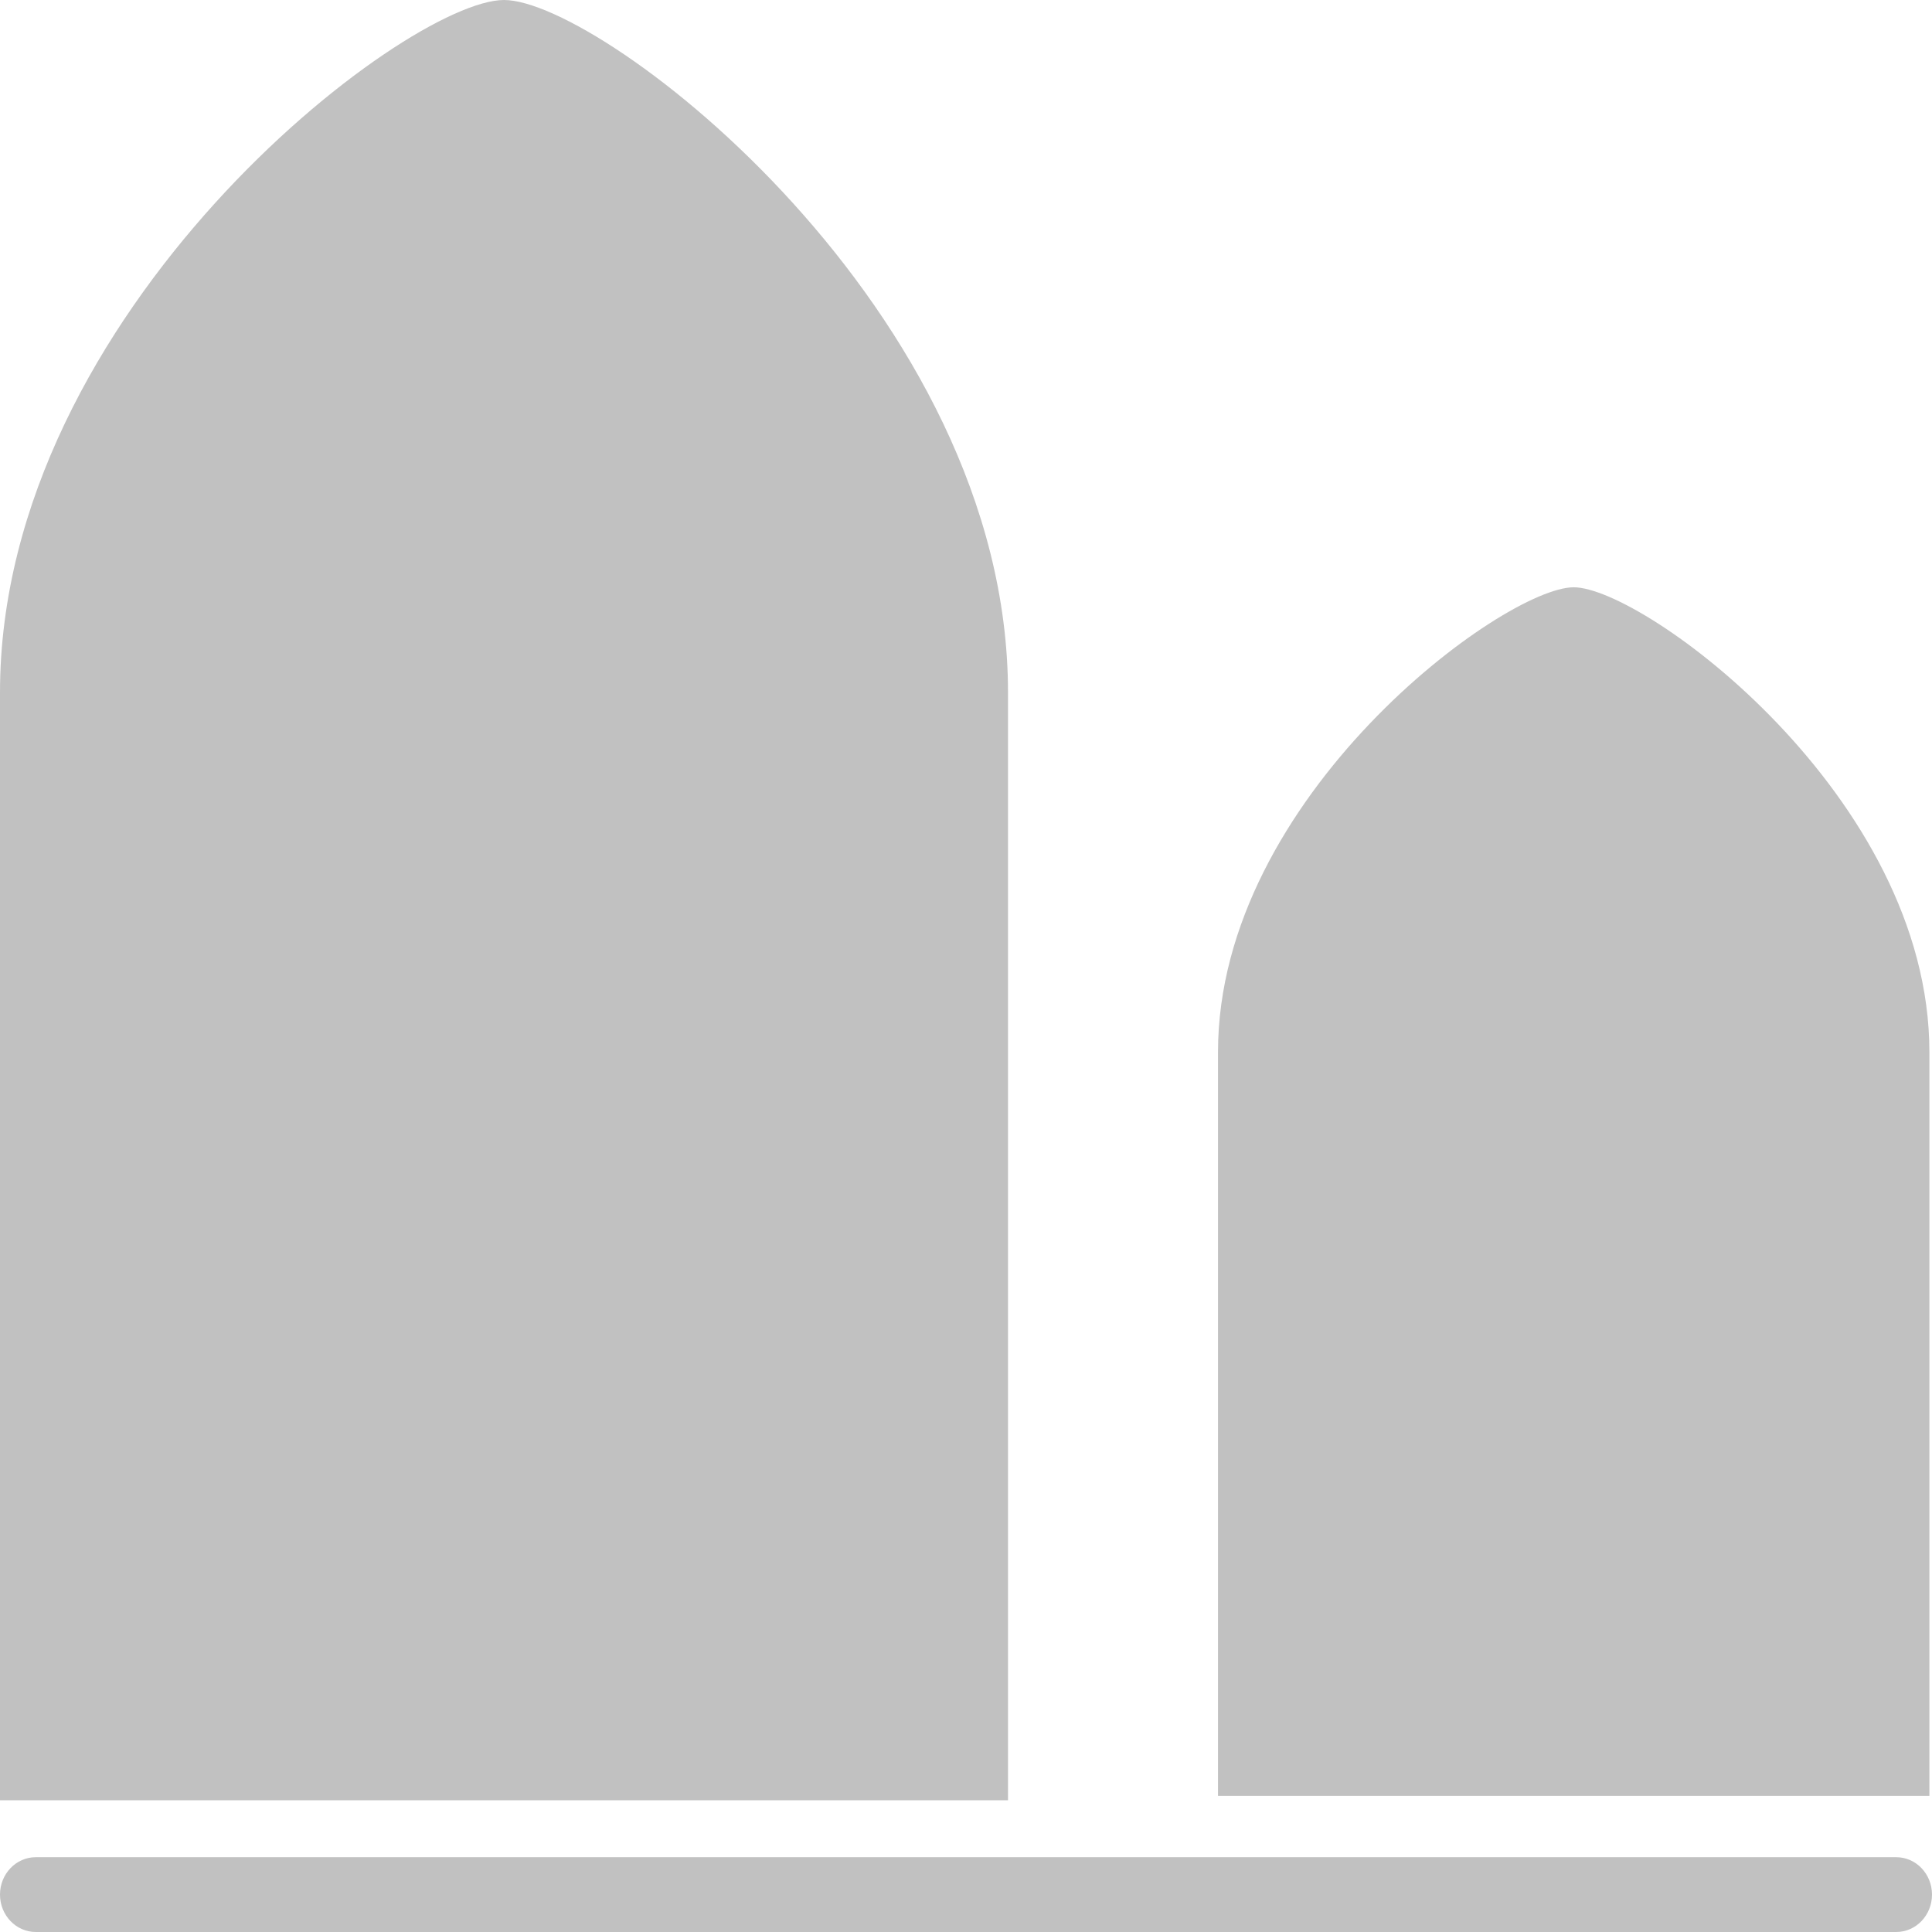
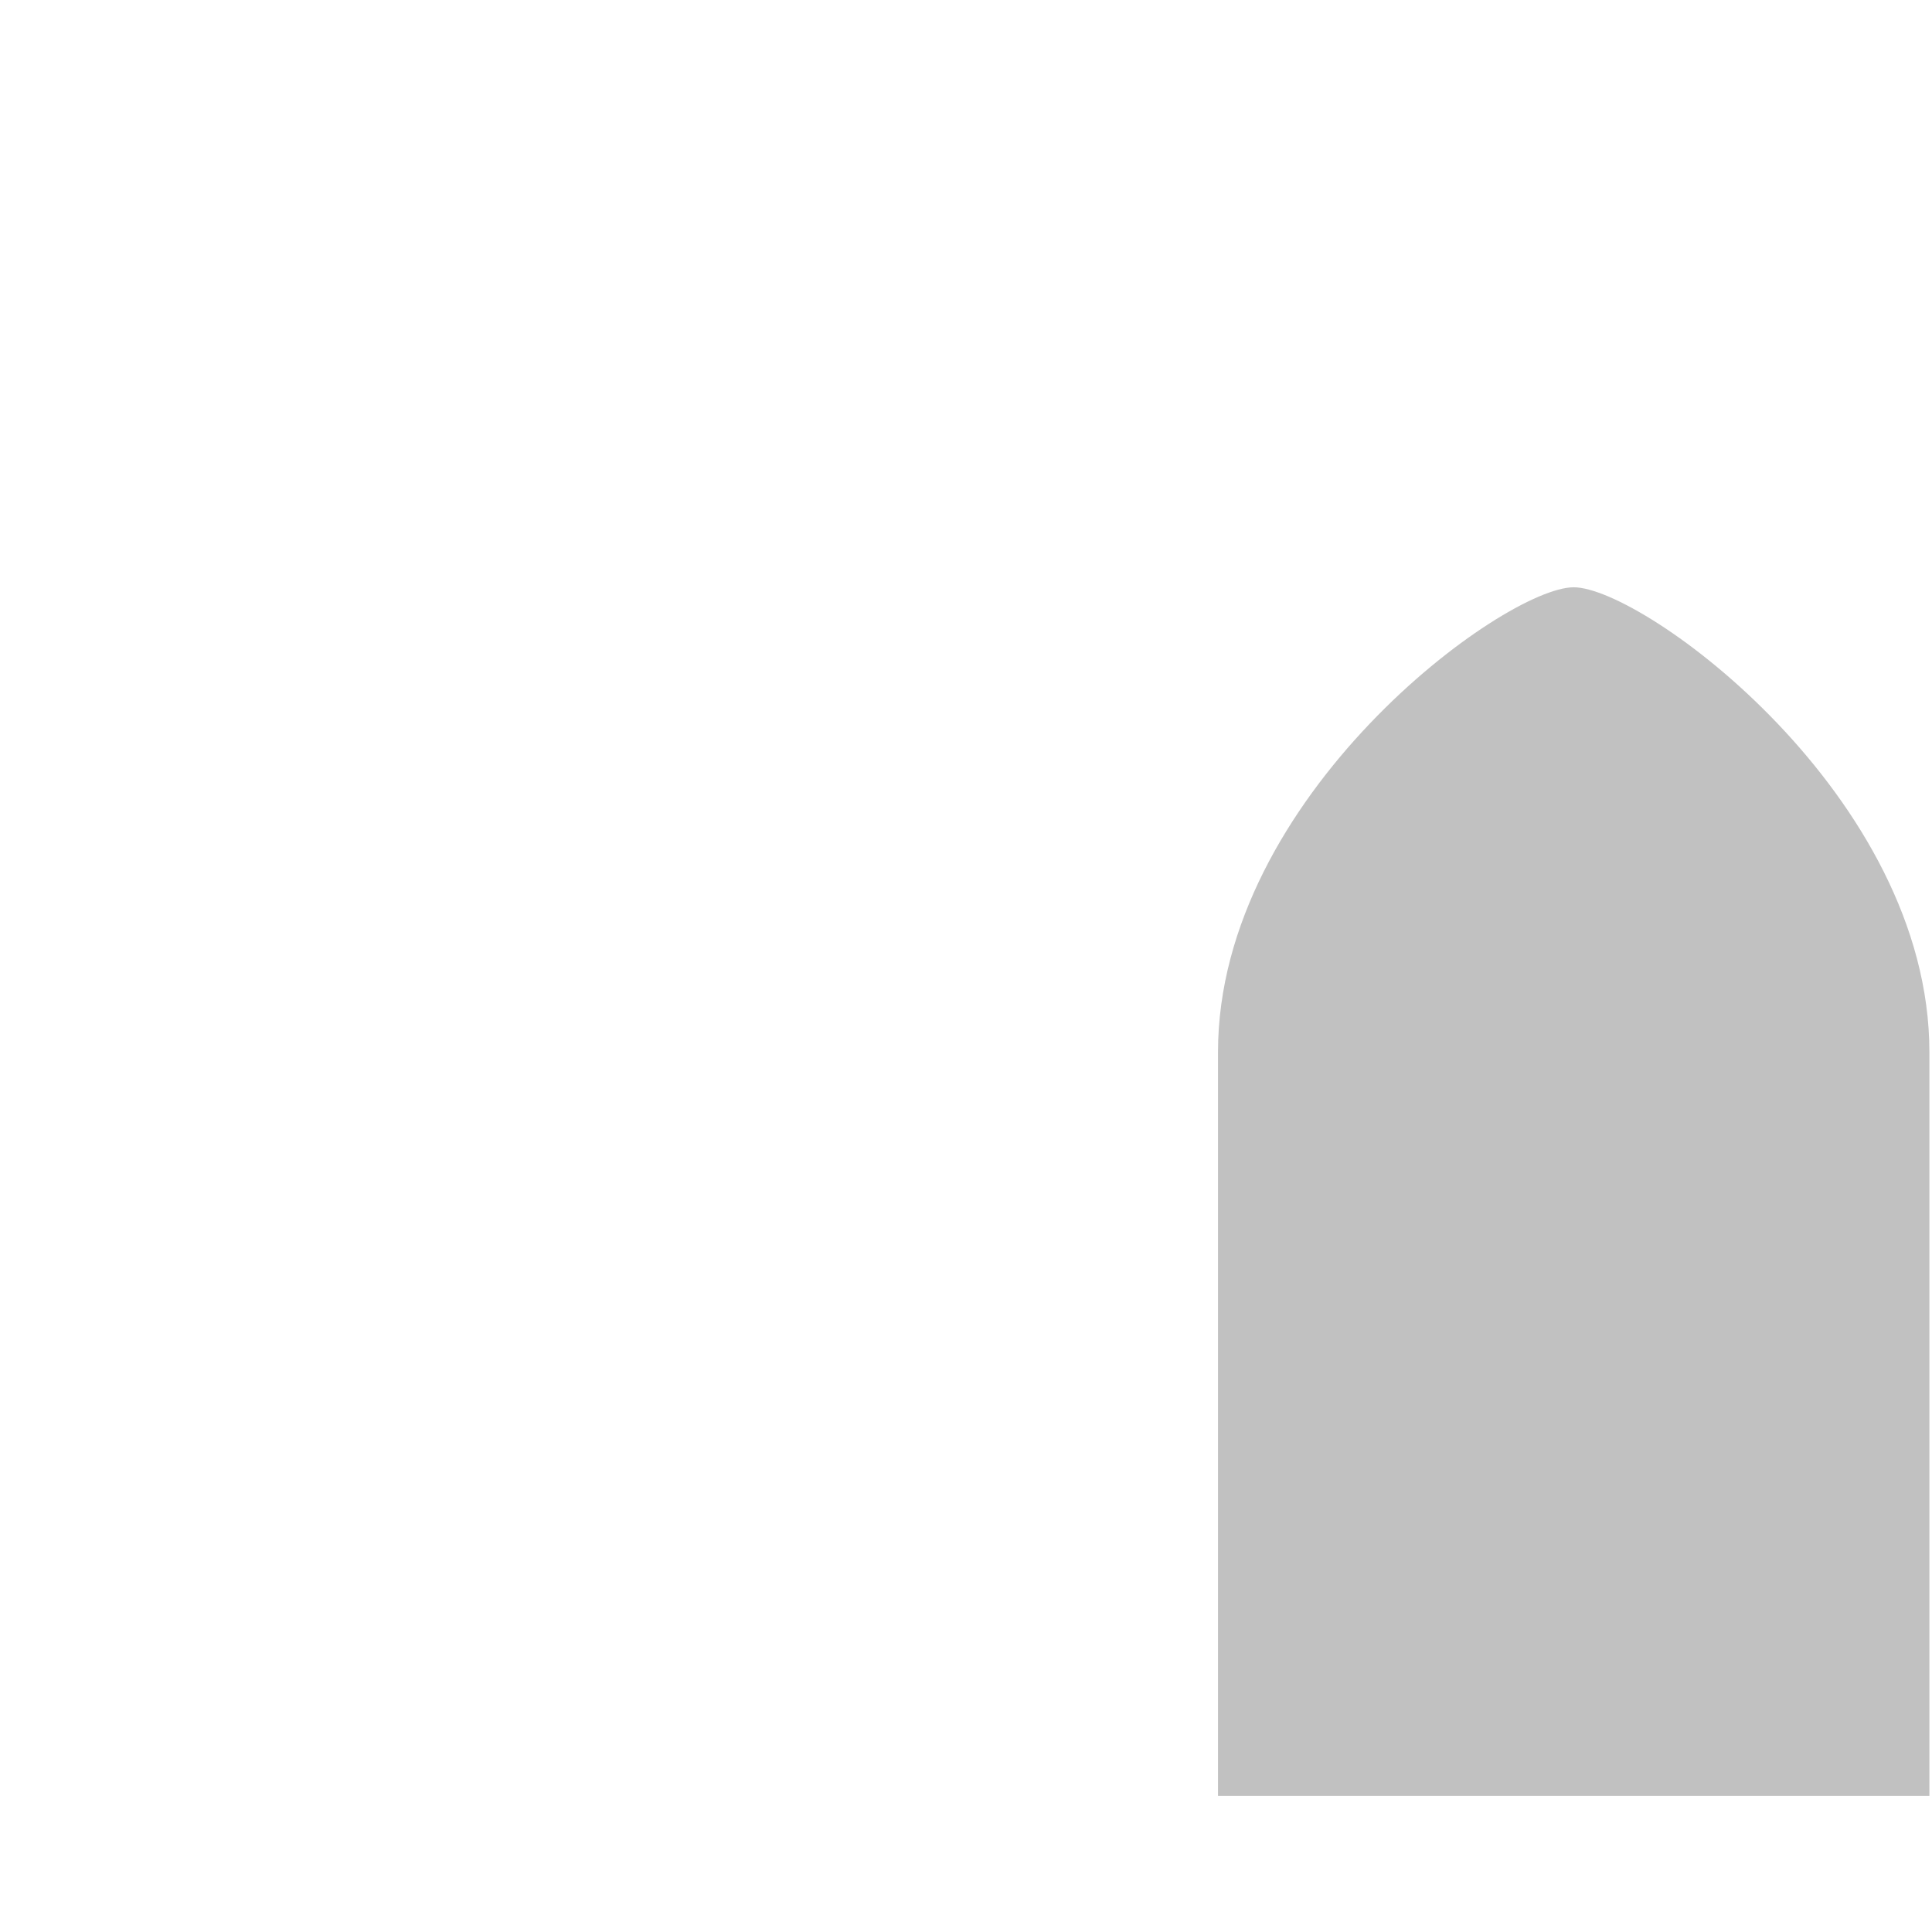
<svg xmlns="http://www.w3.org/2000/svg" width="46" height="46" viewBox="0 0 46 46" fill="none">
-   <path d="M24 16.486C24 7.406 14.352 0 12 0C9.647 0 0 7.406 0 16.486V42.864H24V16.486Z" fill="#C1C1C1" />
  <path d="M45.938 25.051C45.938 18.955 39.13 13.983 37.469 13.983C35.809 13.983 29 18.955 29 25.051V42.759H45.938V25.051Z" fill="#C1C1C1" />
-   <path d="M45.148 44.219H0.852C0.382 44.219 0 44.617 0 45.11C0 45.602 0.382 46 0.852 46H45.148C45.619 46 46 45.602 46 45.11C46 44.617 45.619 44.219 45.148 44.219Z" fill="#C1C1C1" />
</svg>